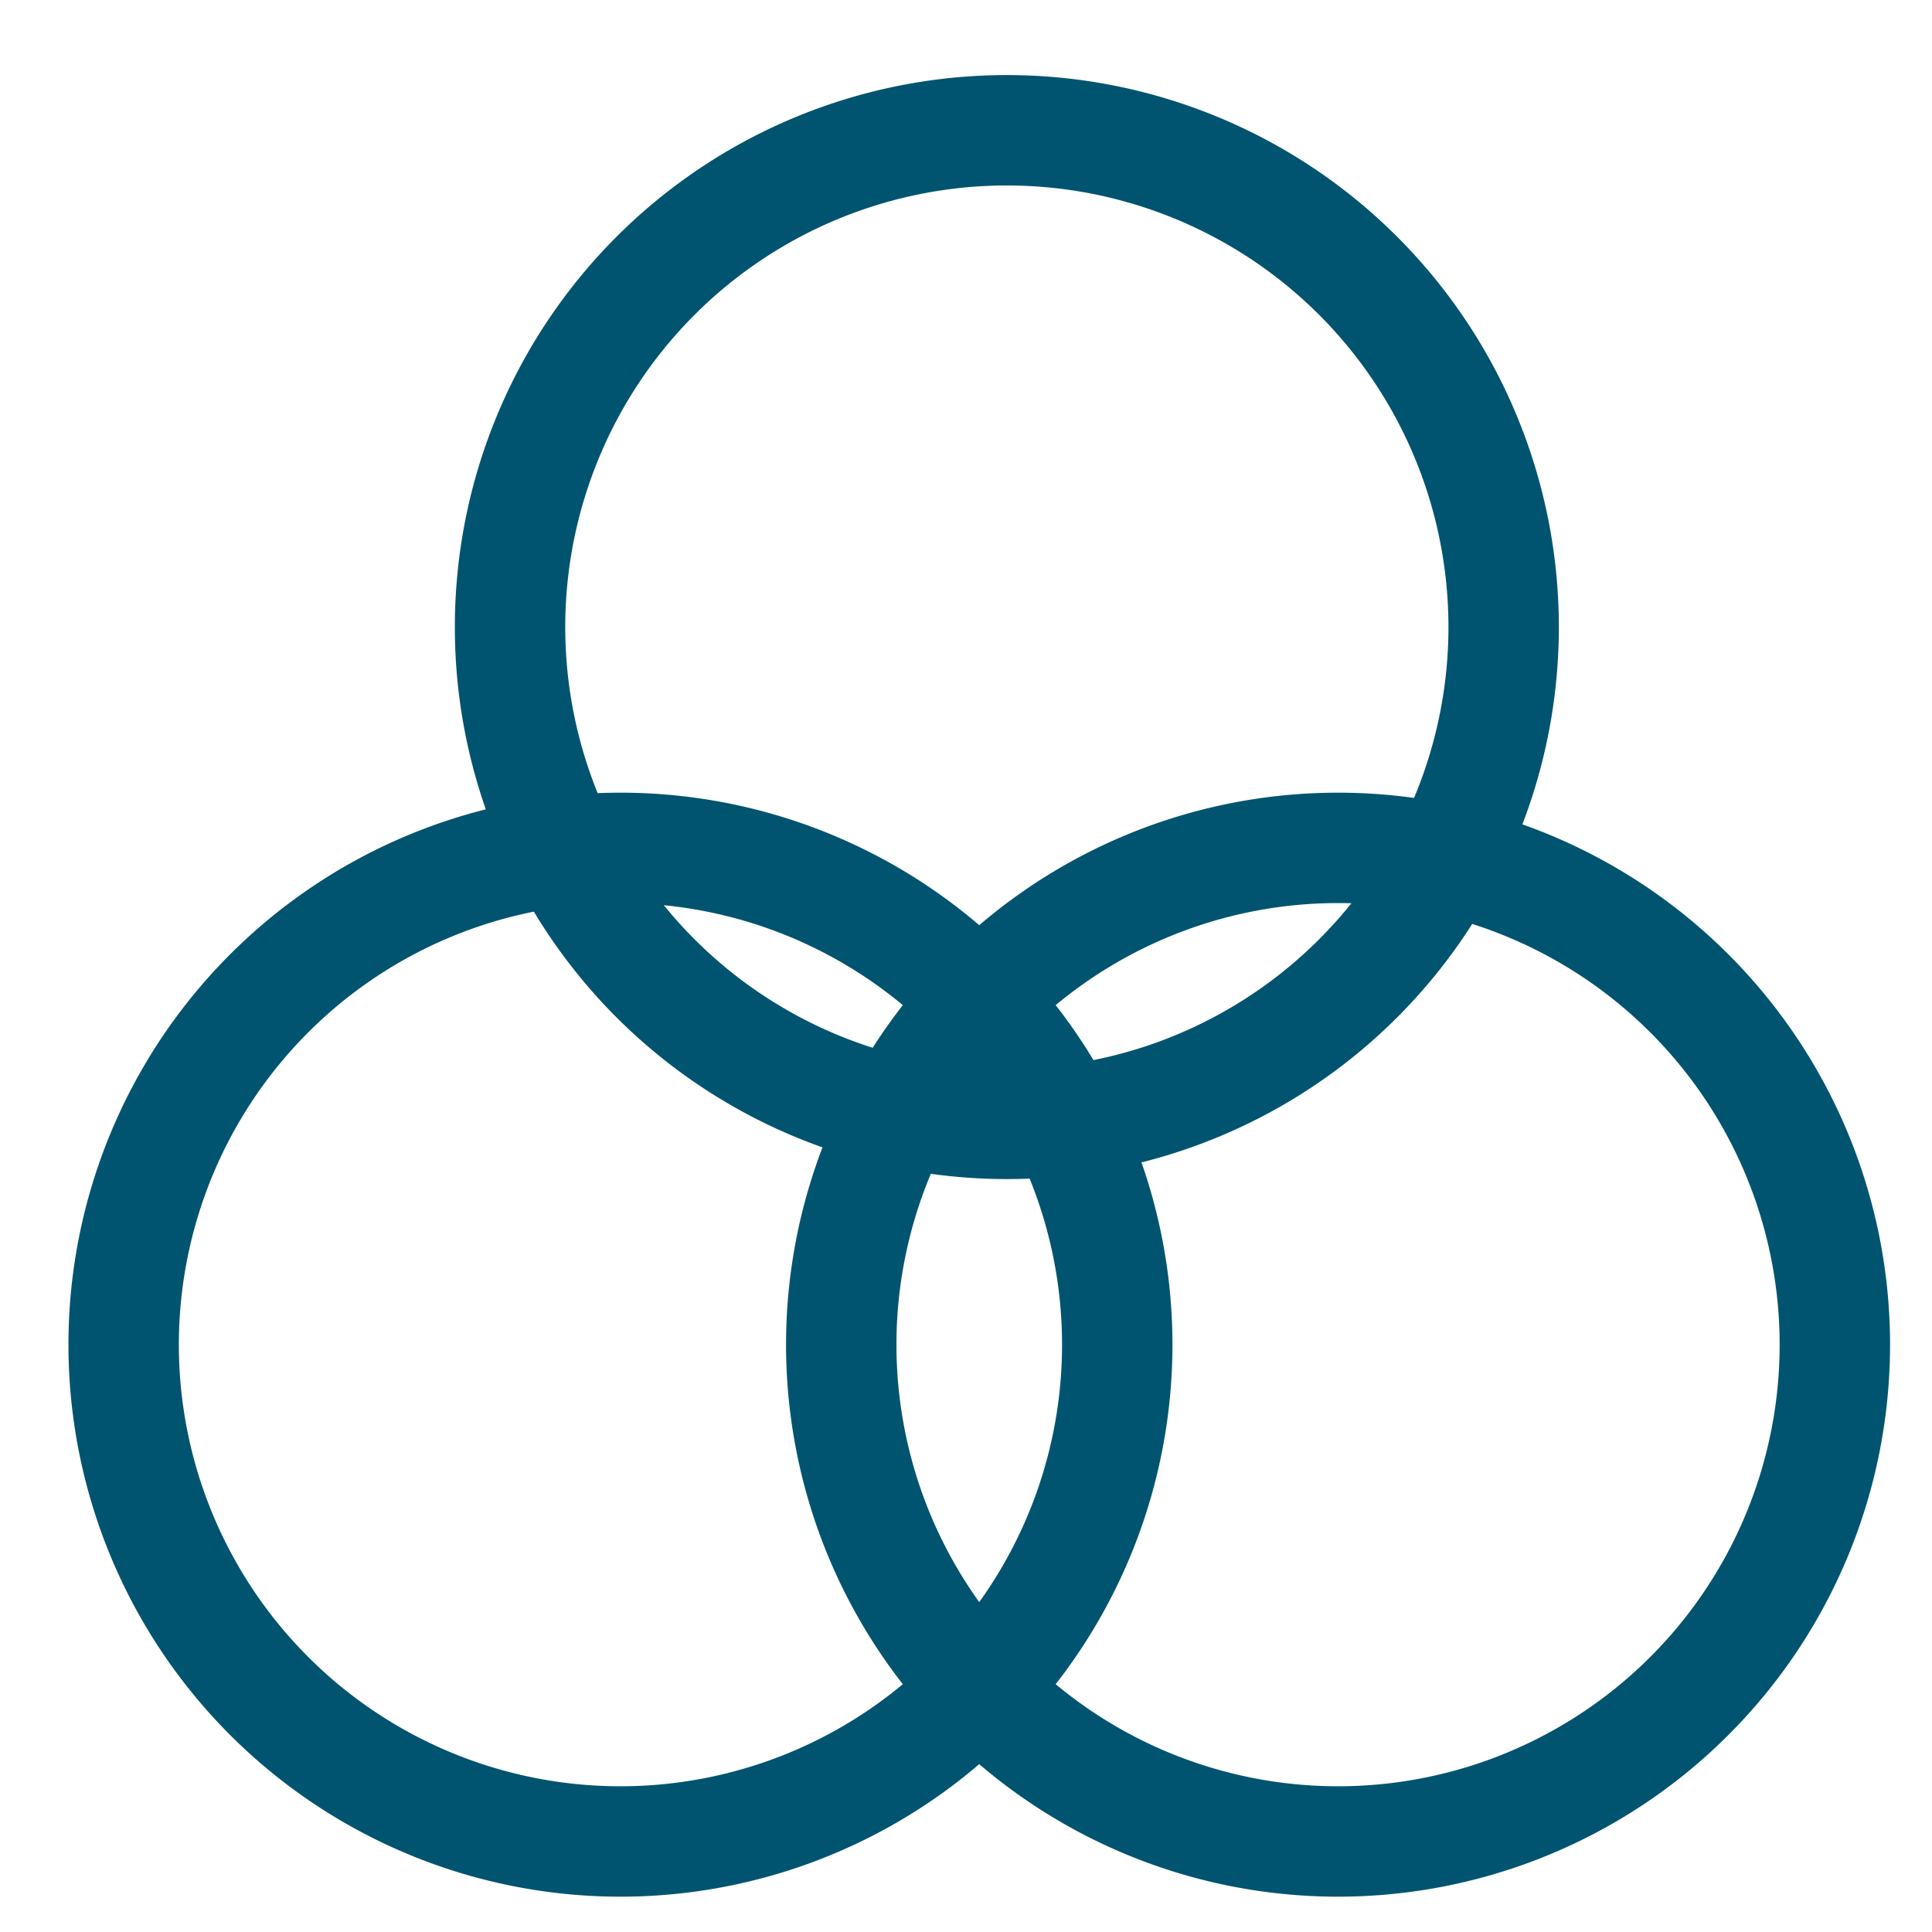
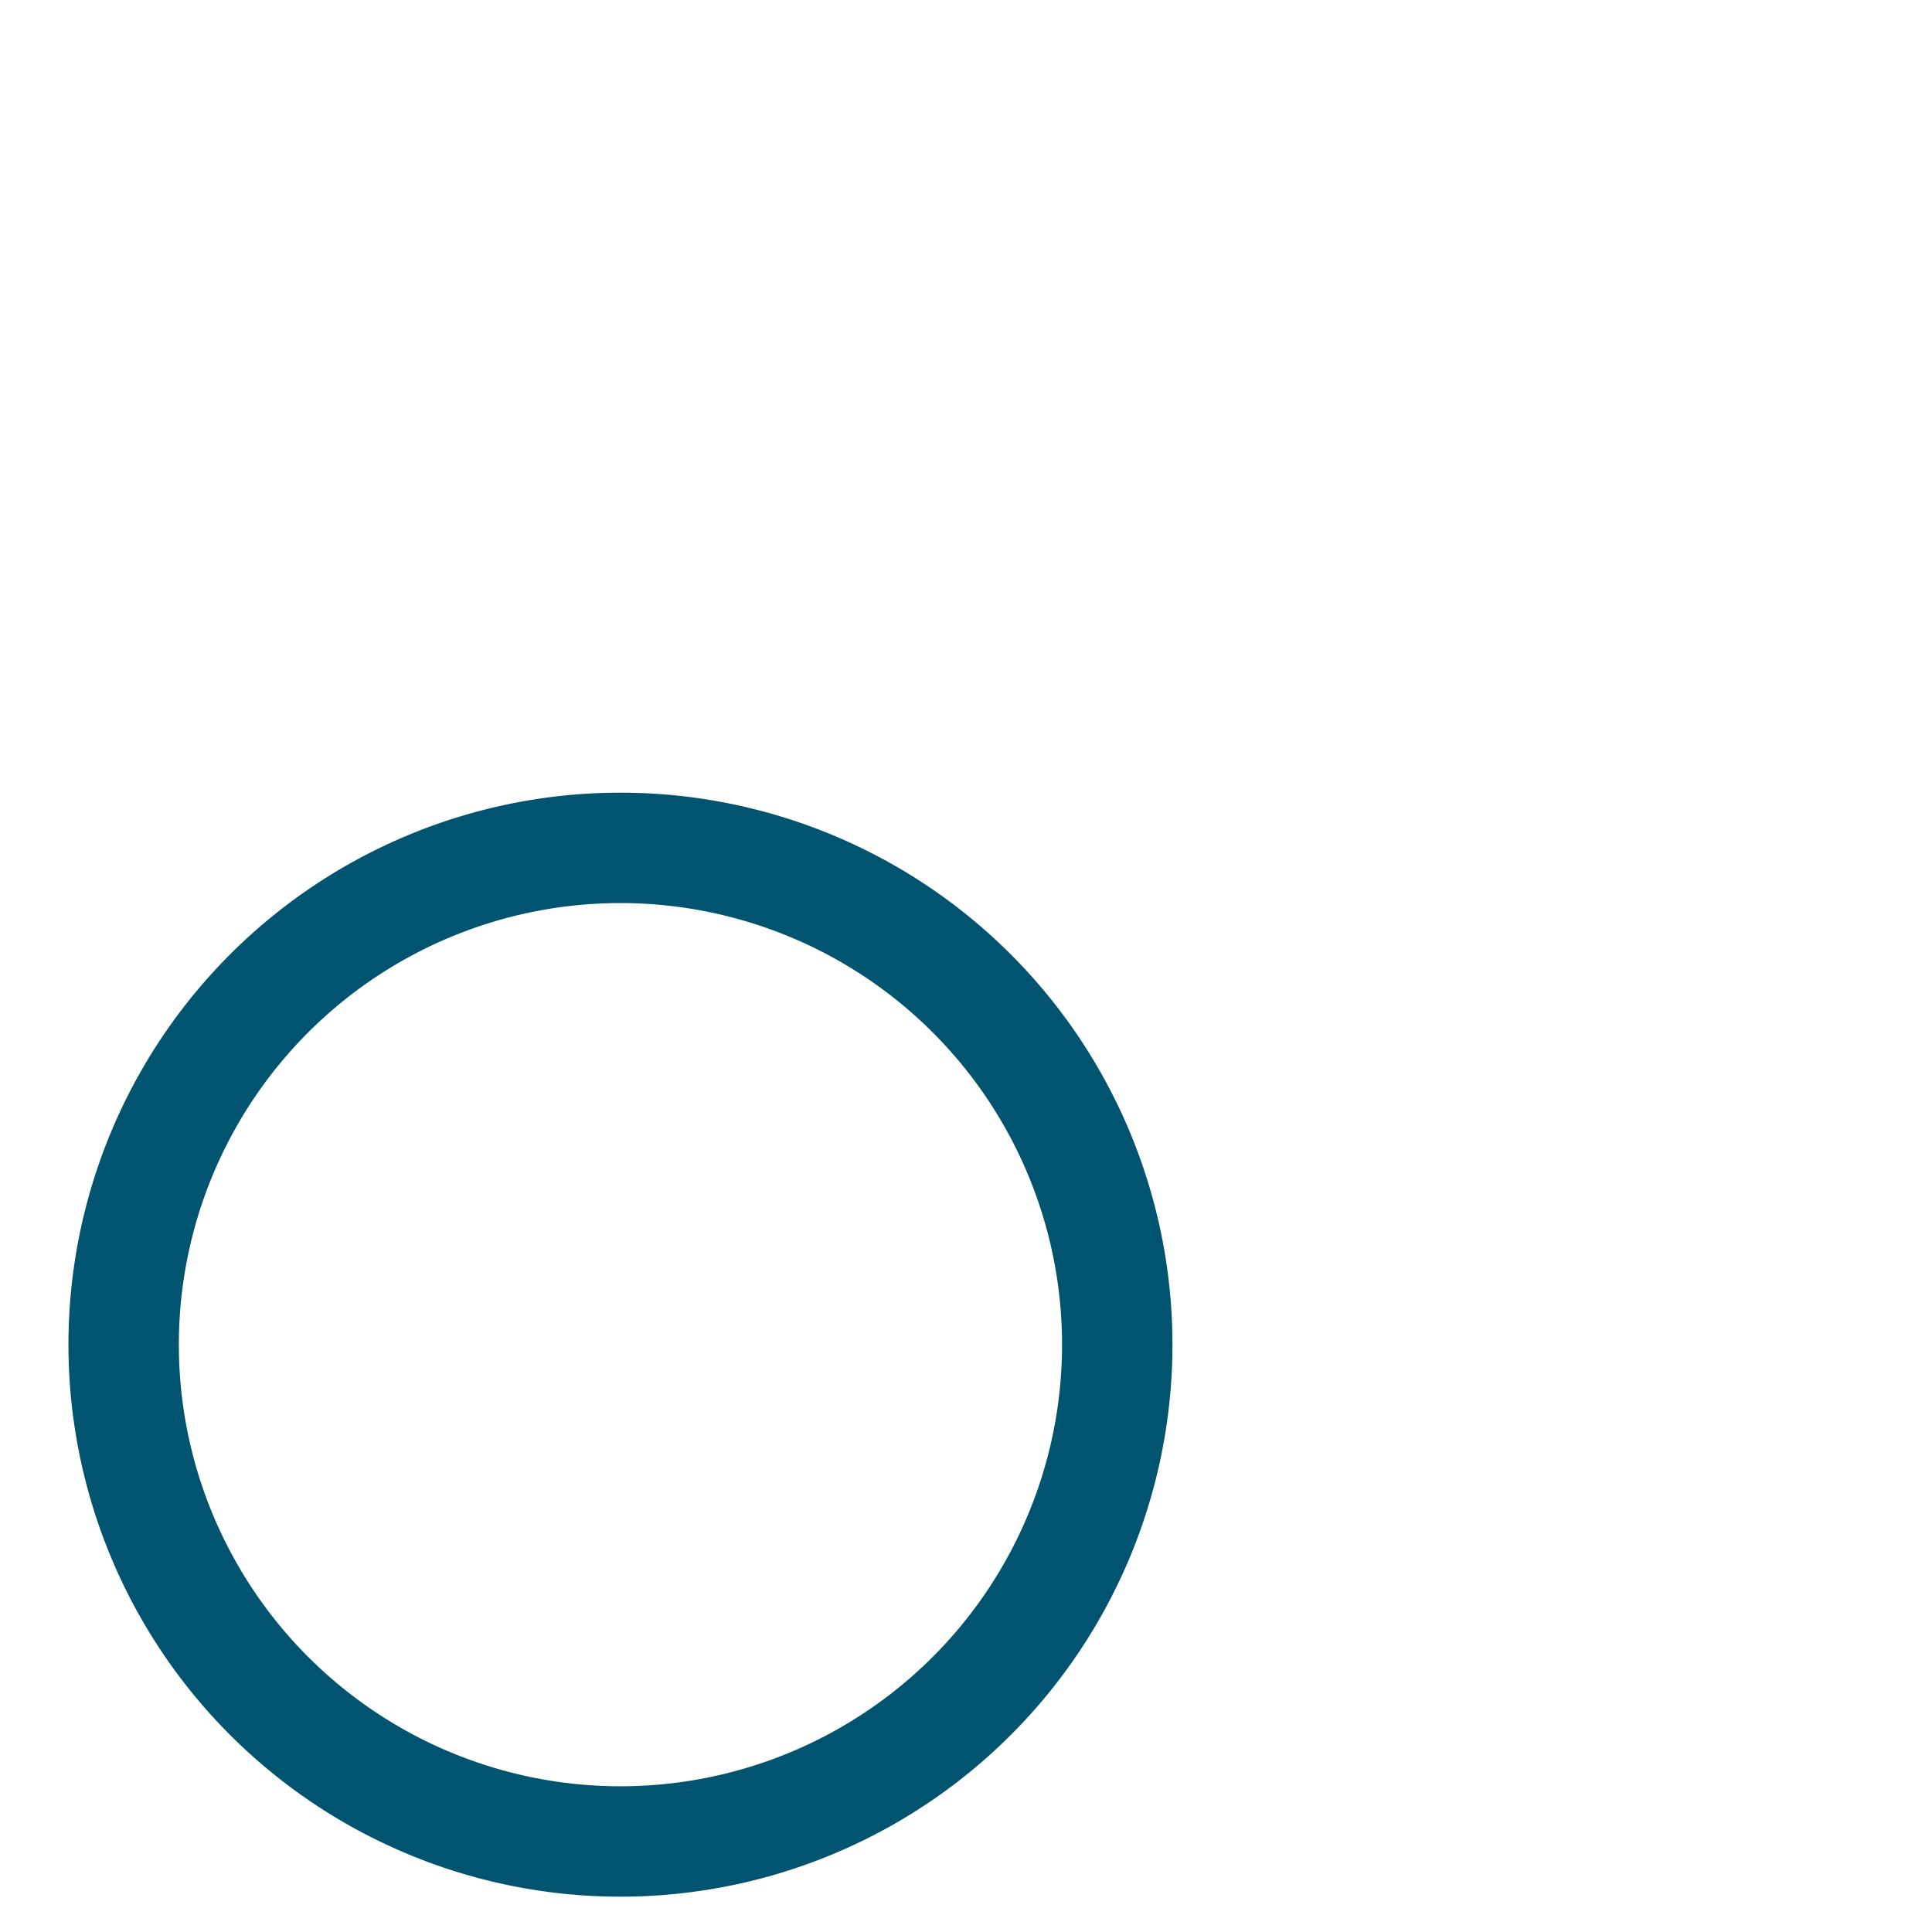
<svg xmlns="http://www.w3.org/2000/svg" viewBox="0 0 35 35">
-   <path d="M18.24,21.36a10,10,0,1,1,10-10A10,10,0,0,1,18.24,21.36Zm0-18a8,8,0,1,0,8,8A8,8,0,0,0,18.24,3.36Z" fill="#005470" />
-   <path d="M24.24,34.36a10,10,0,1,1,10-10A10,10,0,0,1,24.24,34.36Zm0-18a8,8,0,1,0,8,8A8,8,0,0,0,24.24,16.36Z" fill="#005470" />
  <path d="M11.24,34.36a10,10,0,1,1,10-10A10,10,0,0,1,11.24,34.36Zm0-18a8,8,0,1,0,8,8A8,8,0,0,0,11.24,16.36Z" fill="#005470" />
</svg>